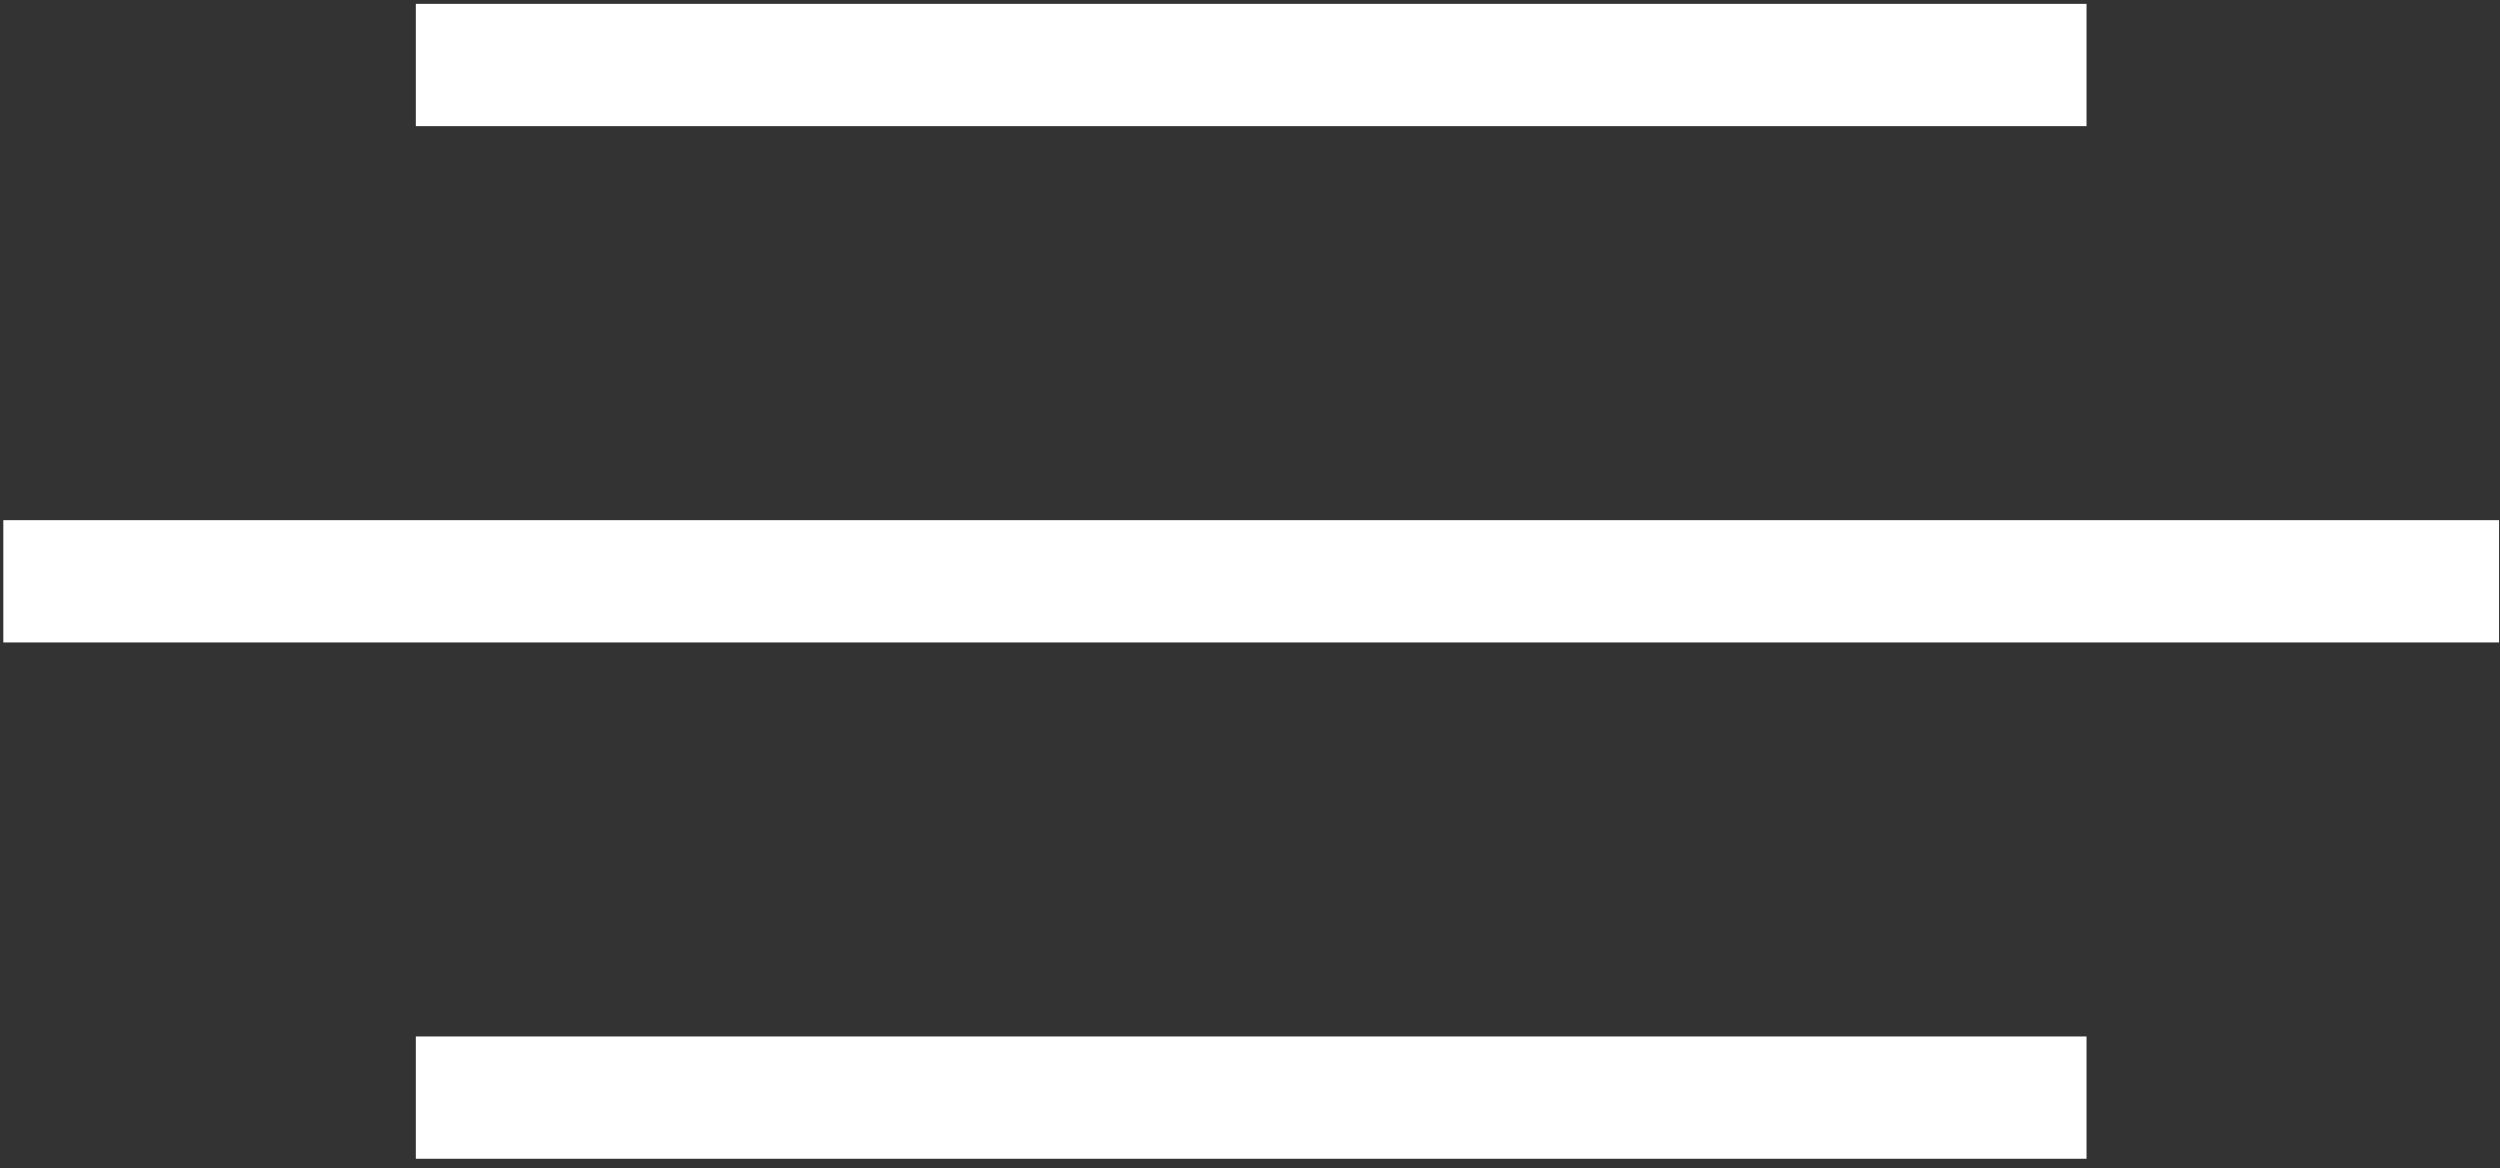
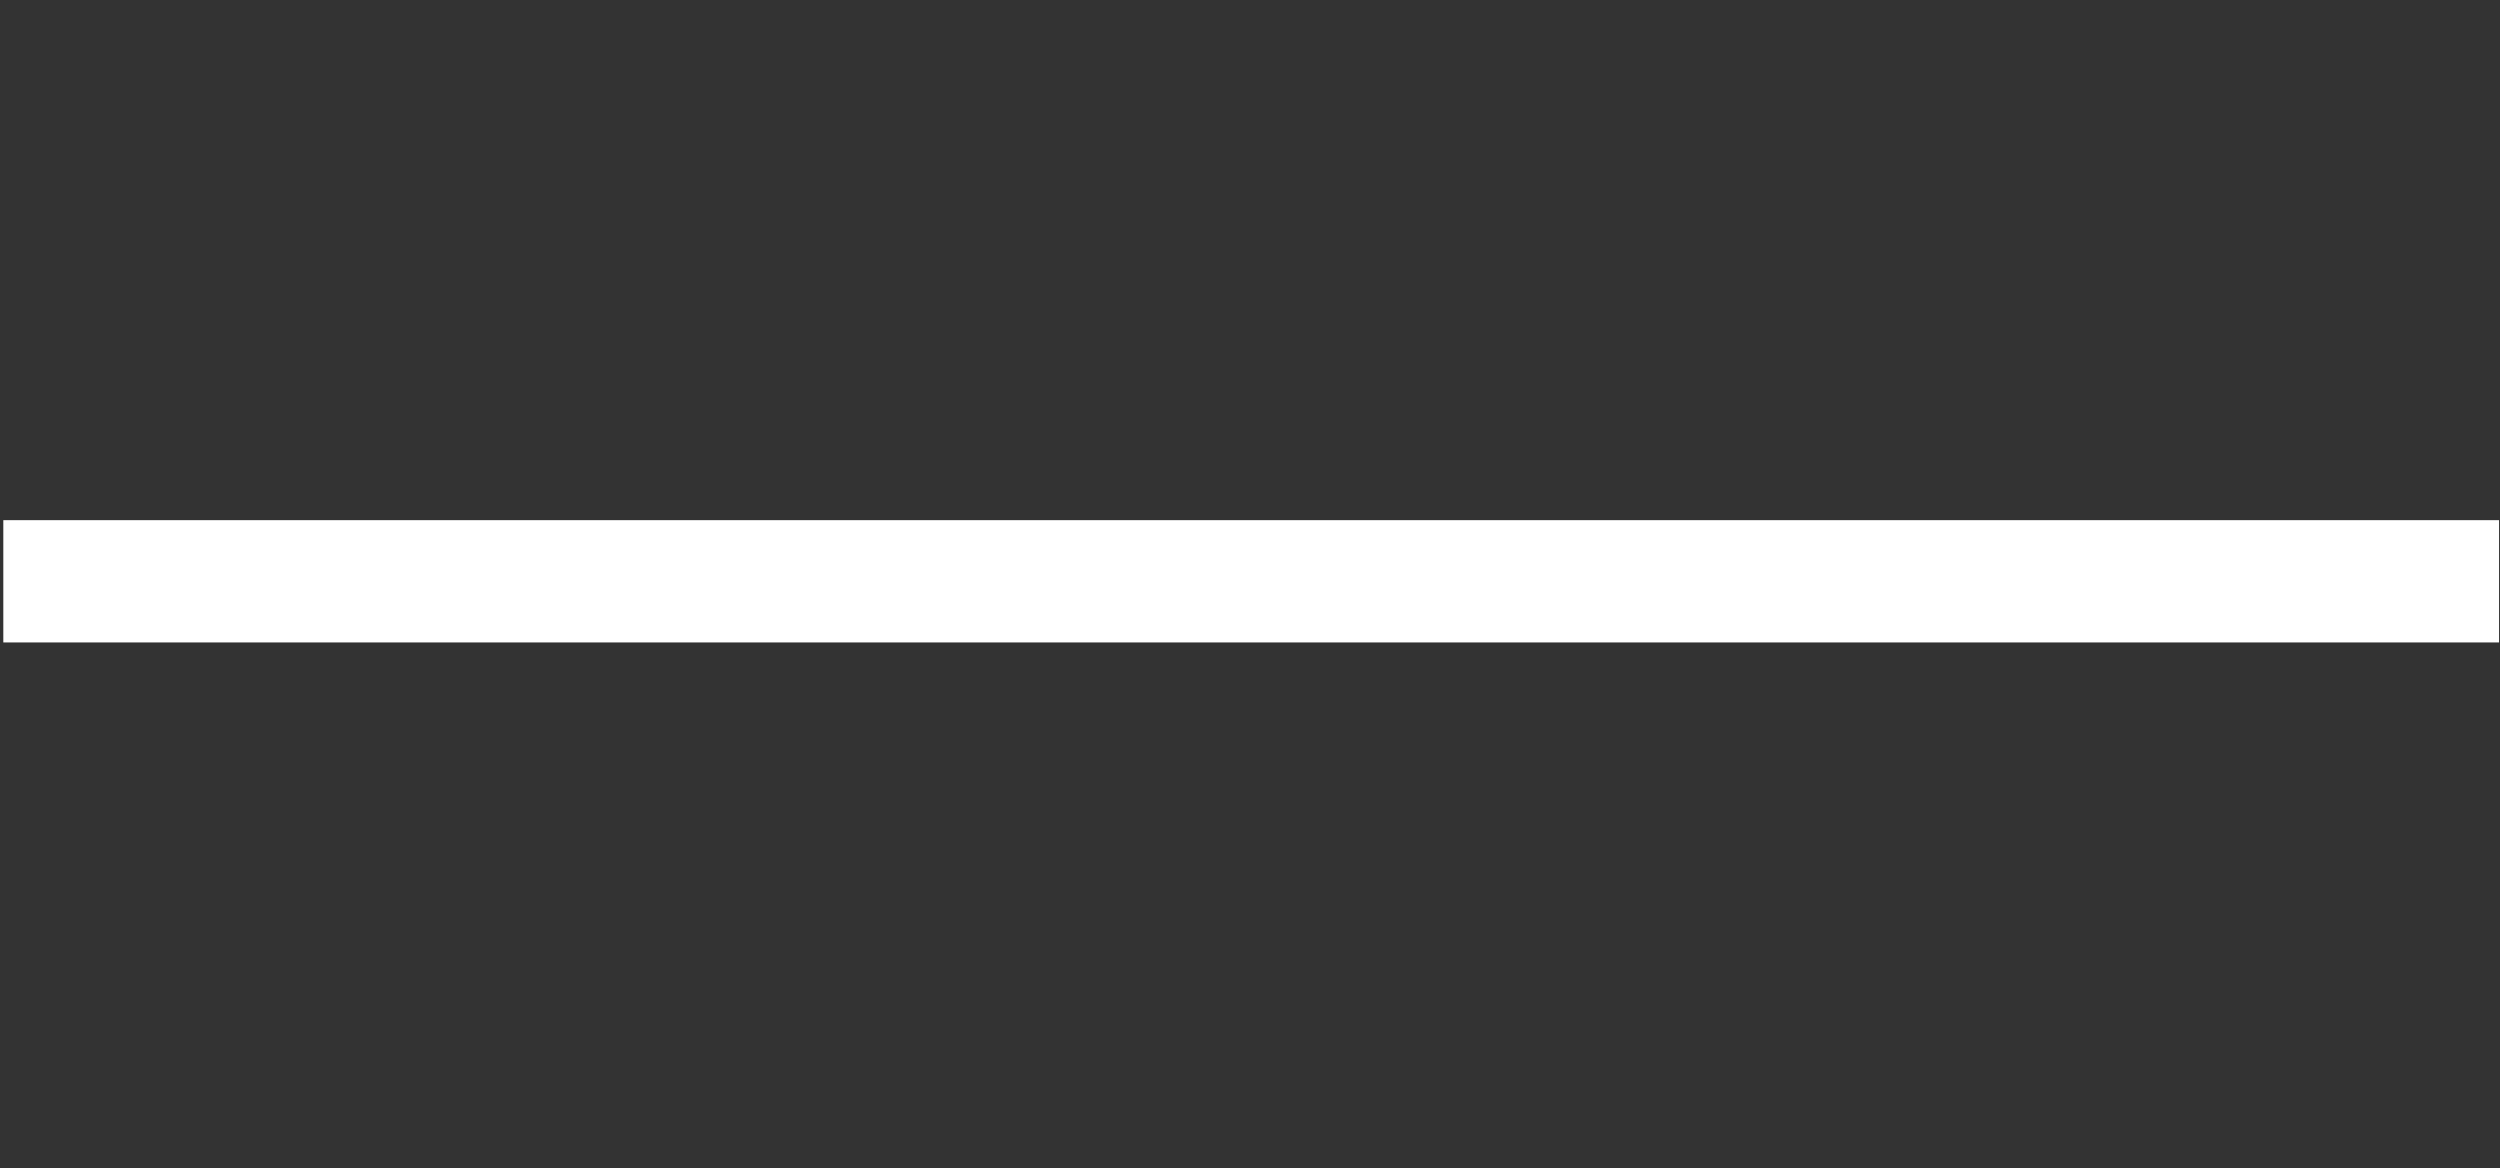
<svg xmlns="http://www.w3.org/2000/svg" width="184" height="86" viewBox="0 0 184 86" fill="none">
  <rect x="0" y="0" width="184" height="86" fill="#333333" stroke="none" />
  <line x1="0.244" y1="42.784" x2="183.93" y2="42.784" stroke="white" stroke-width="9" />
-   <line x1="30.605" y1="4.784" x2="153.568" y2="4.784" stroke="white" stroke-width="9" />
-   <line x1="30.605" y1="80.784" x2="153.568" y2="80.784" stroke="white" stroke-width="9" />
</svg>